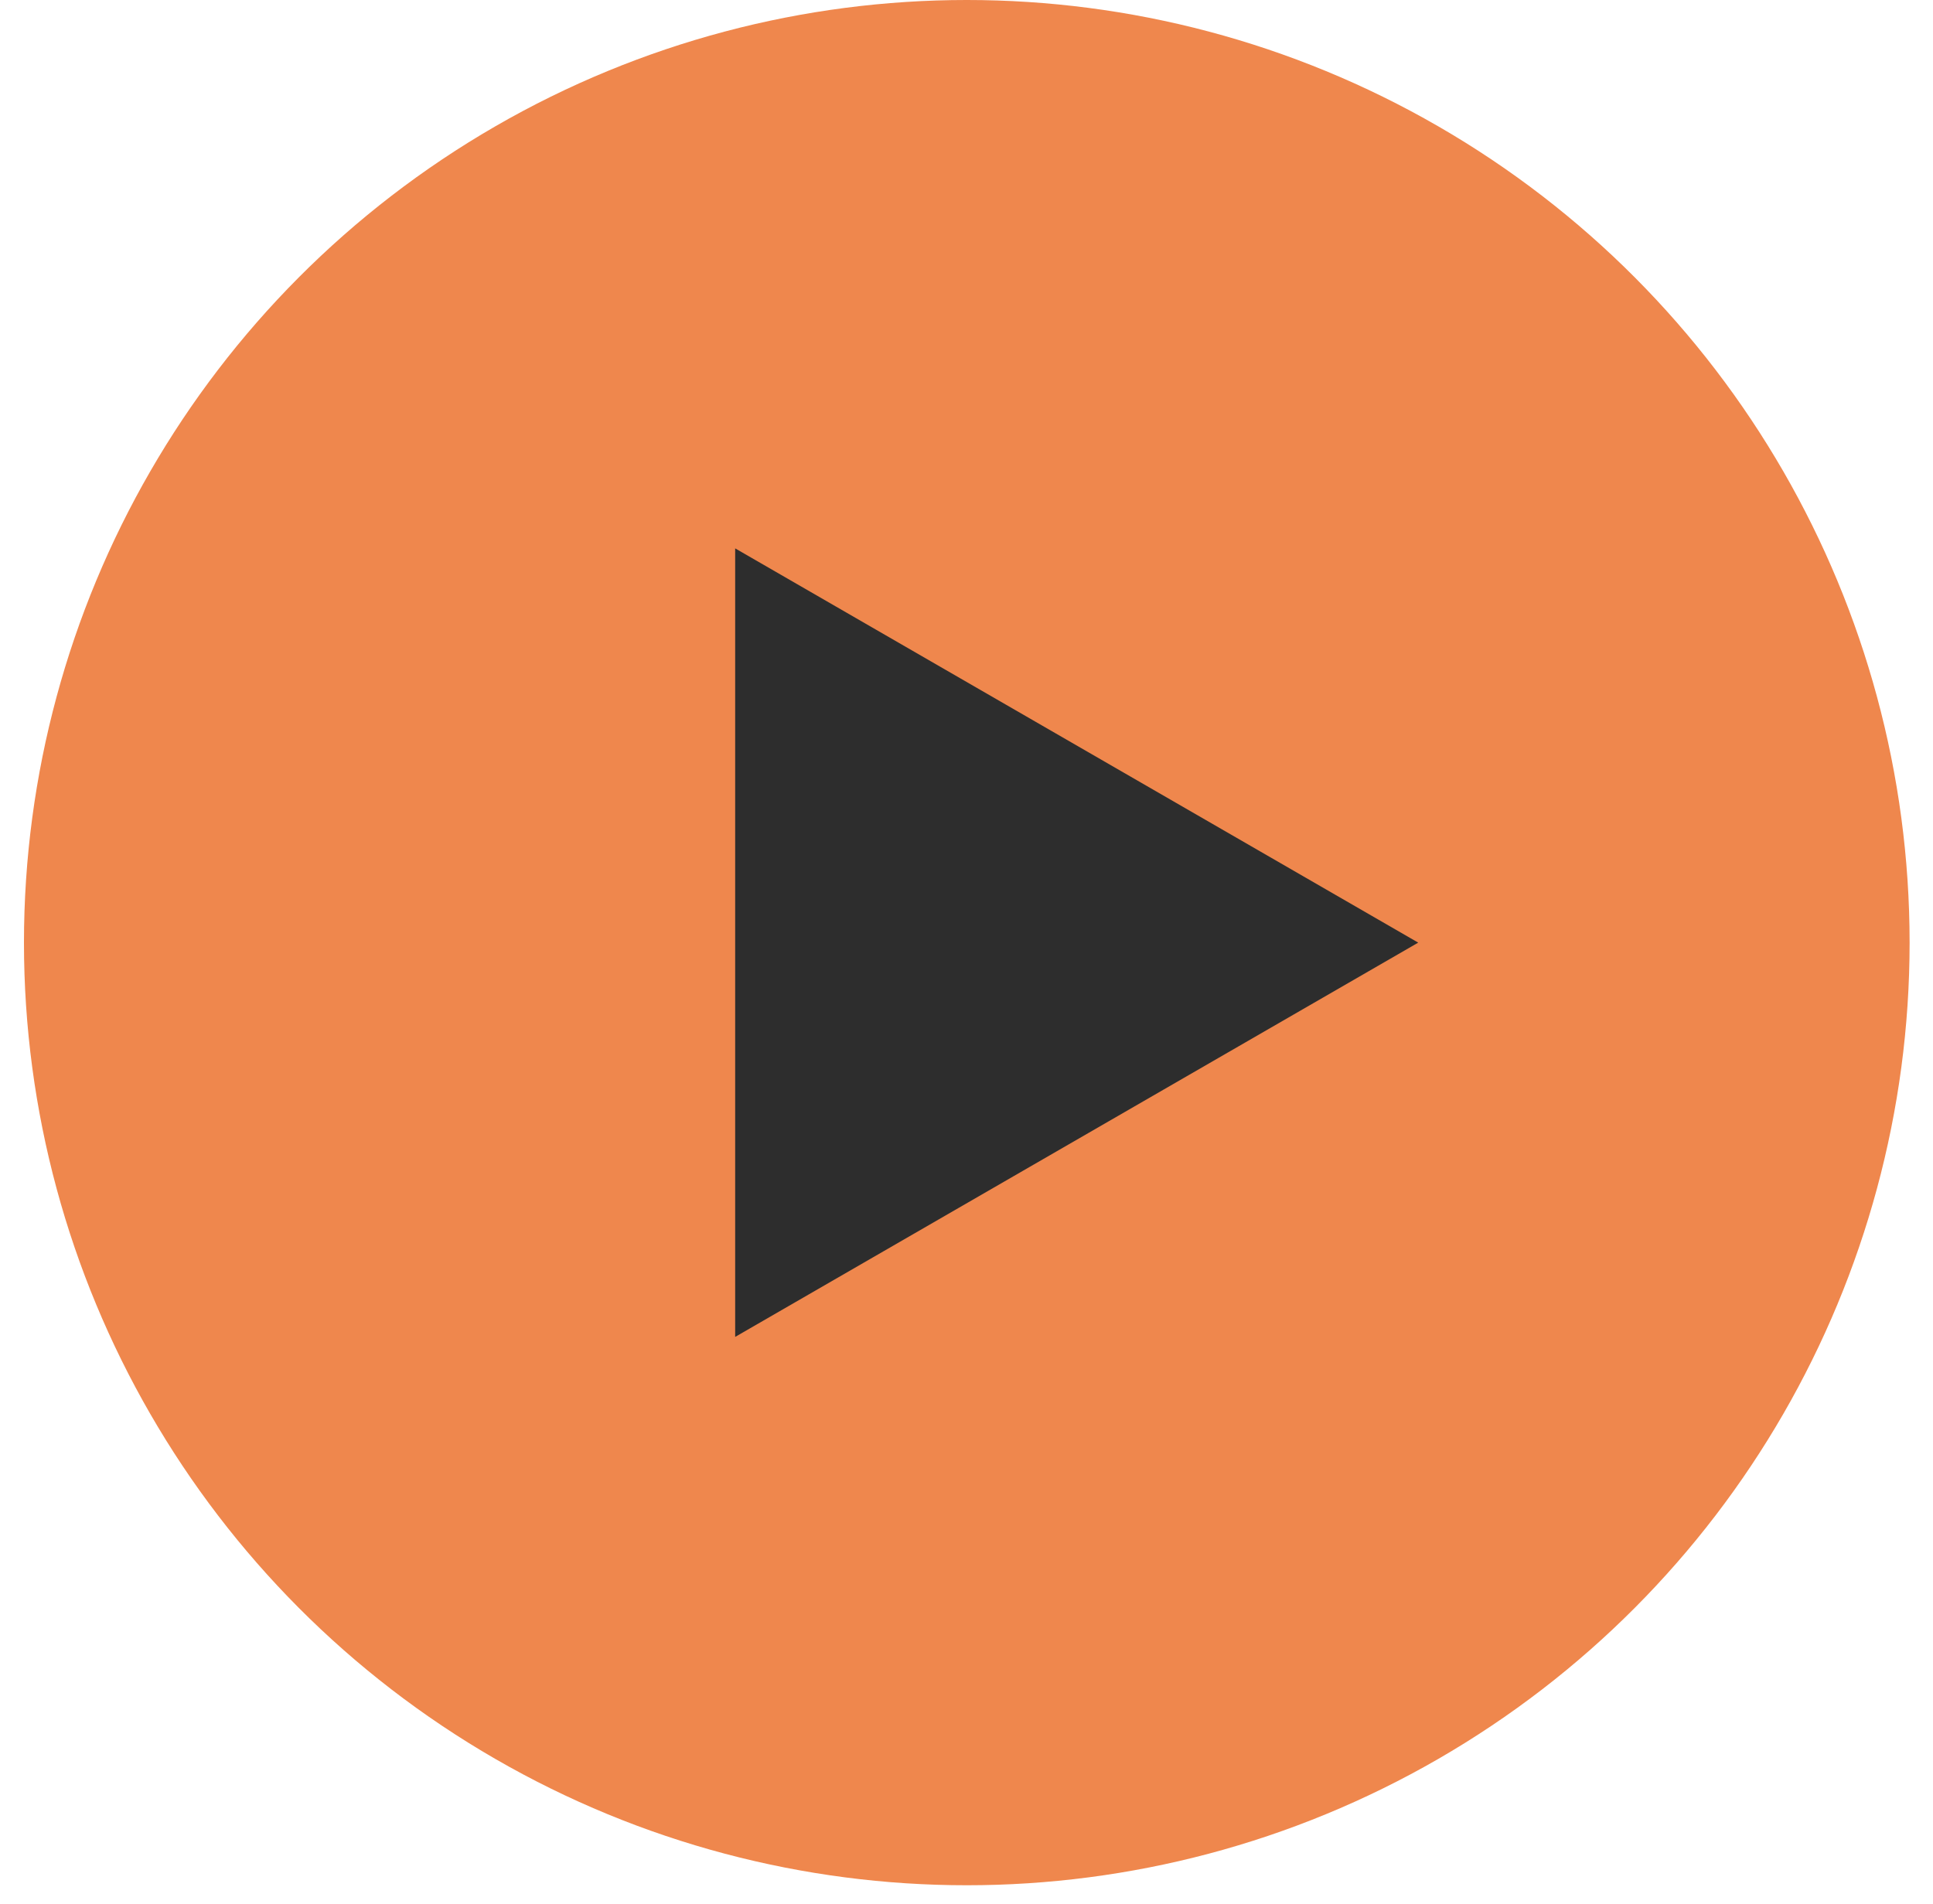
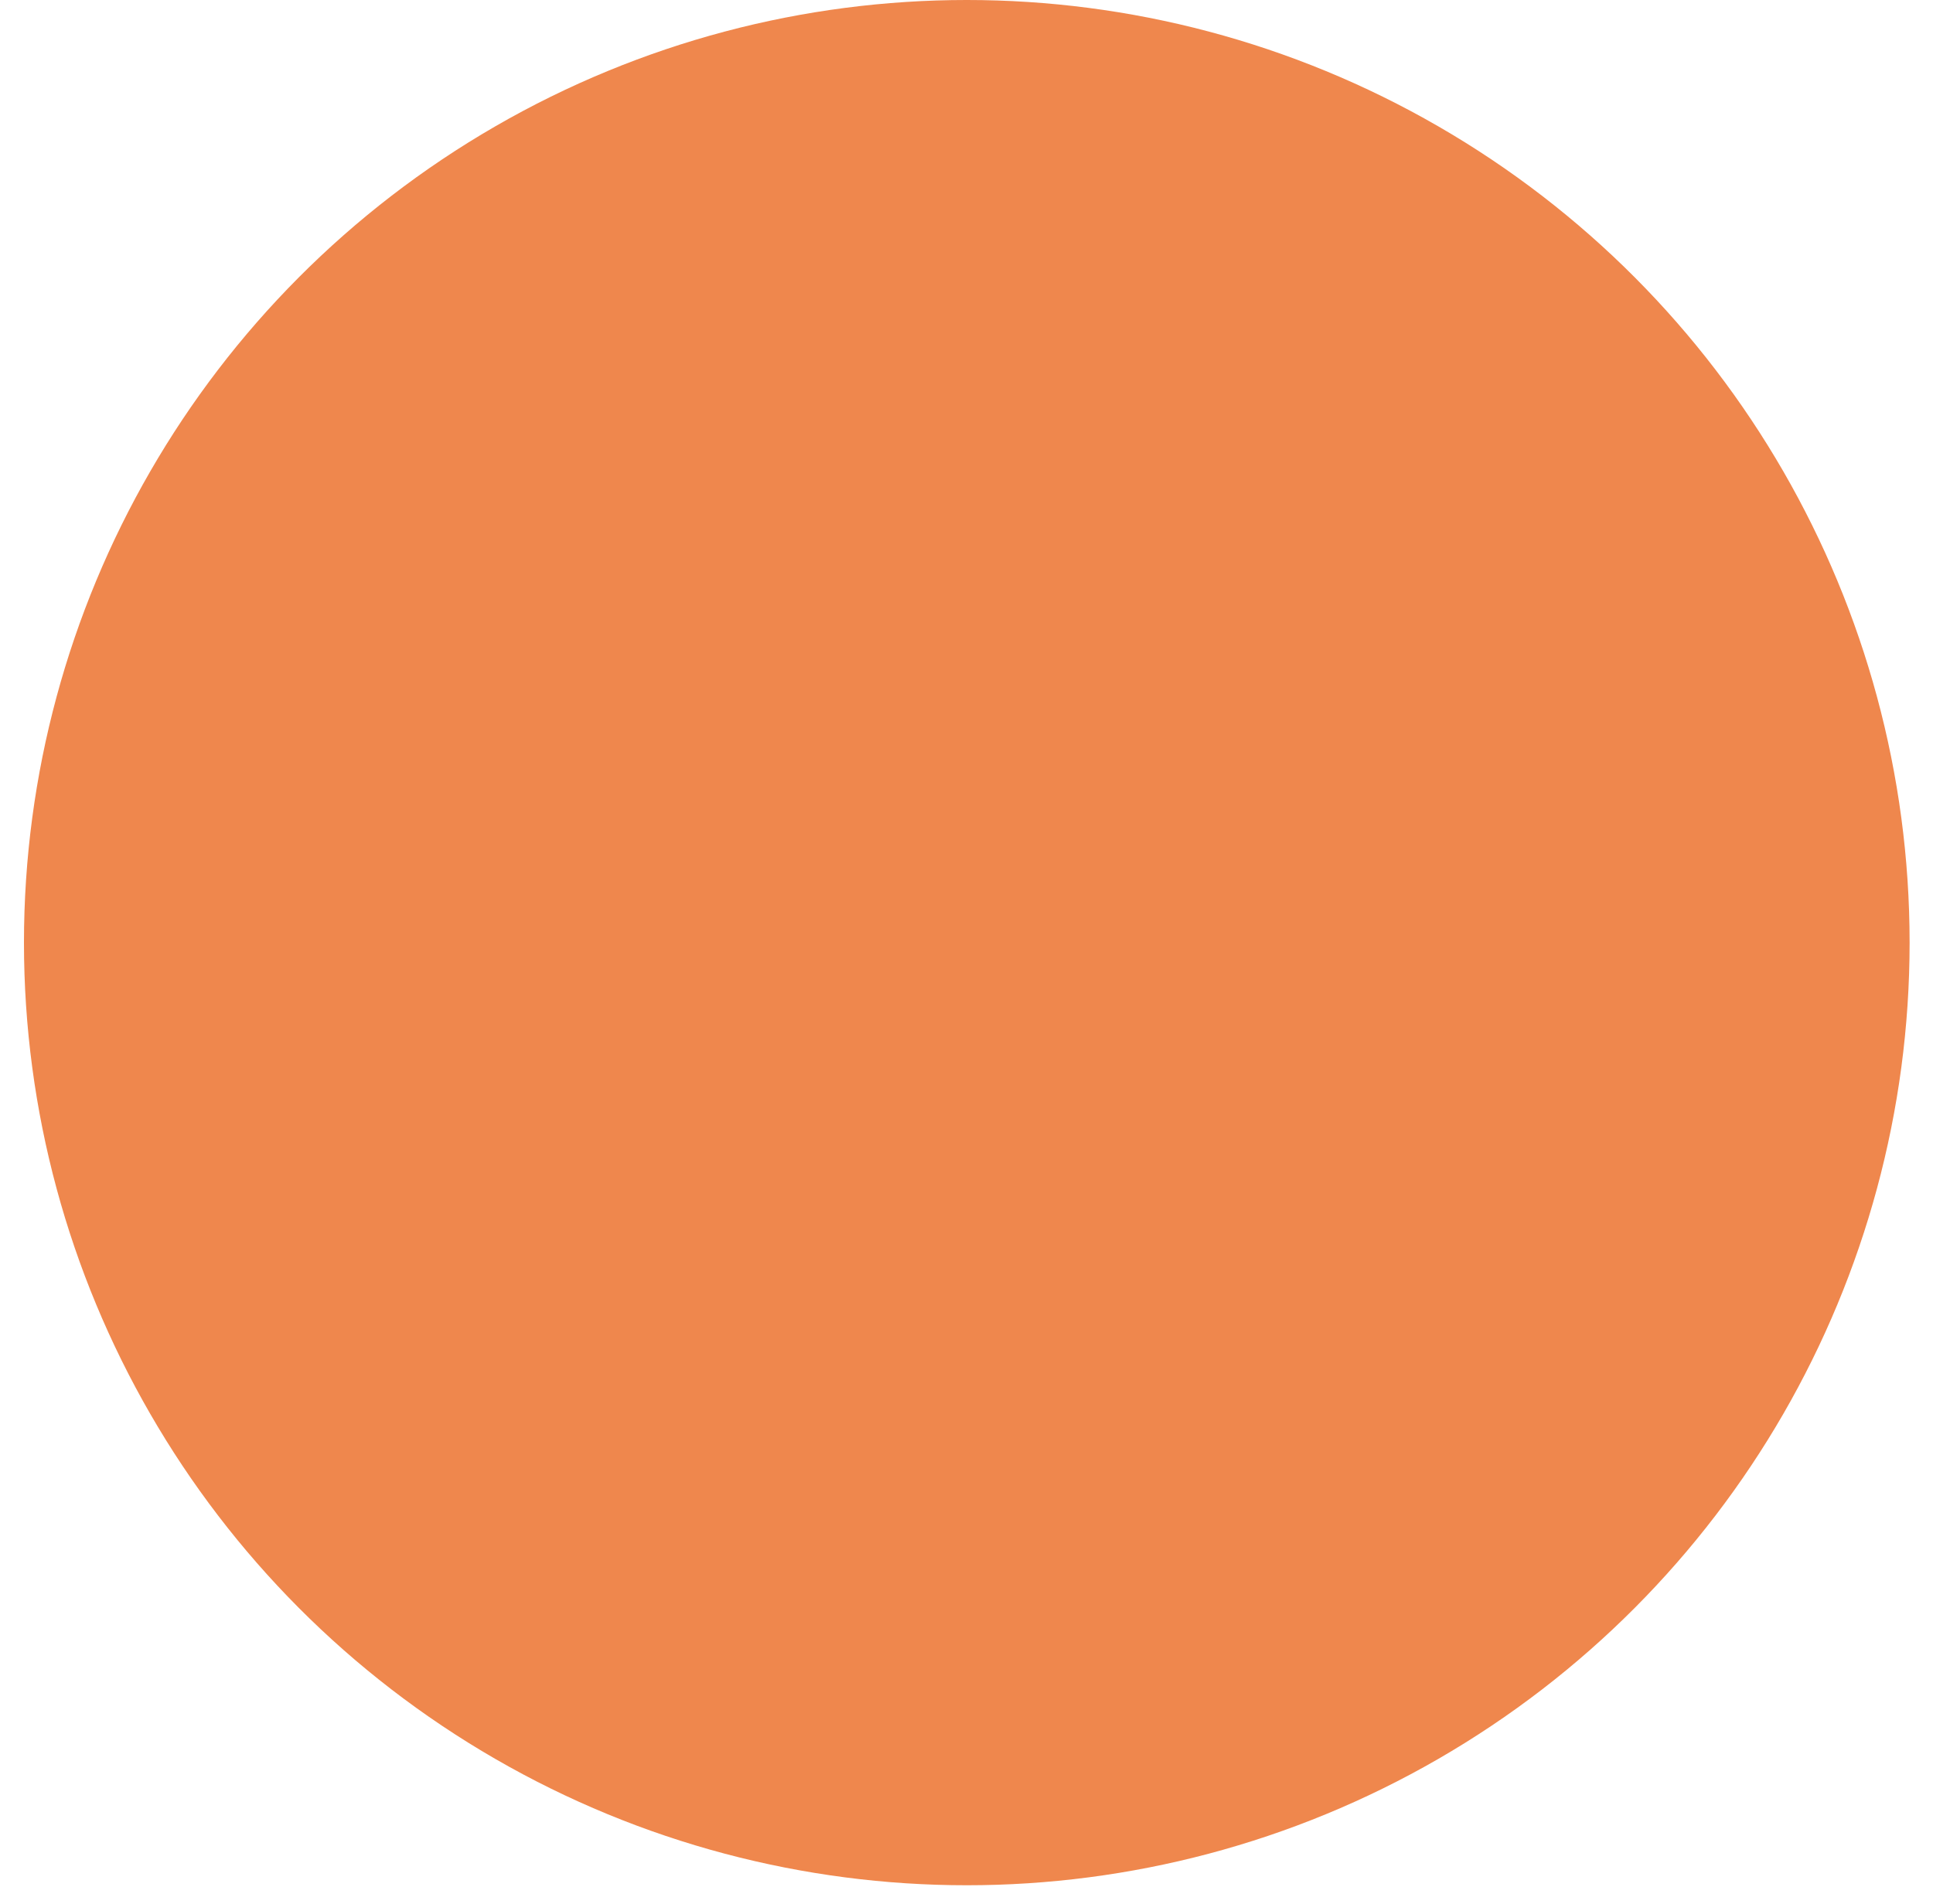
<svg xmlns="http://www.w3.org/2000/svg" width="68" height="67" viewBox="0 0 68 67" fill="none">
  <circle cx="34.01" cy="33.167" r="33.167" fill="#EF874D" />
-   <path d="M49.891 33.167L25.862 47.04L25.862 19.295L49.891 33.167Z" fill="#2D2D2D" />
</svg>